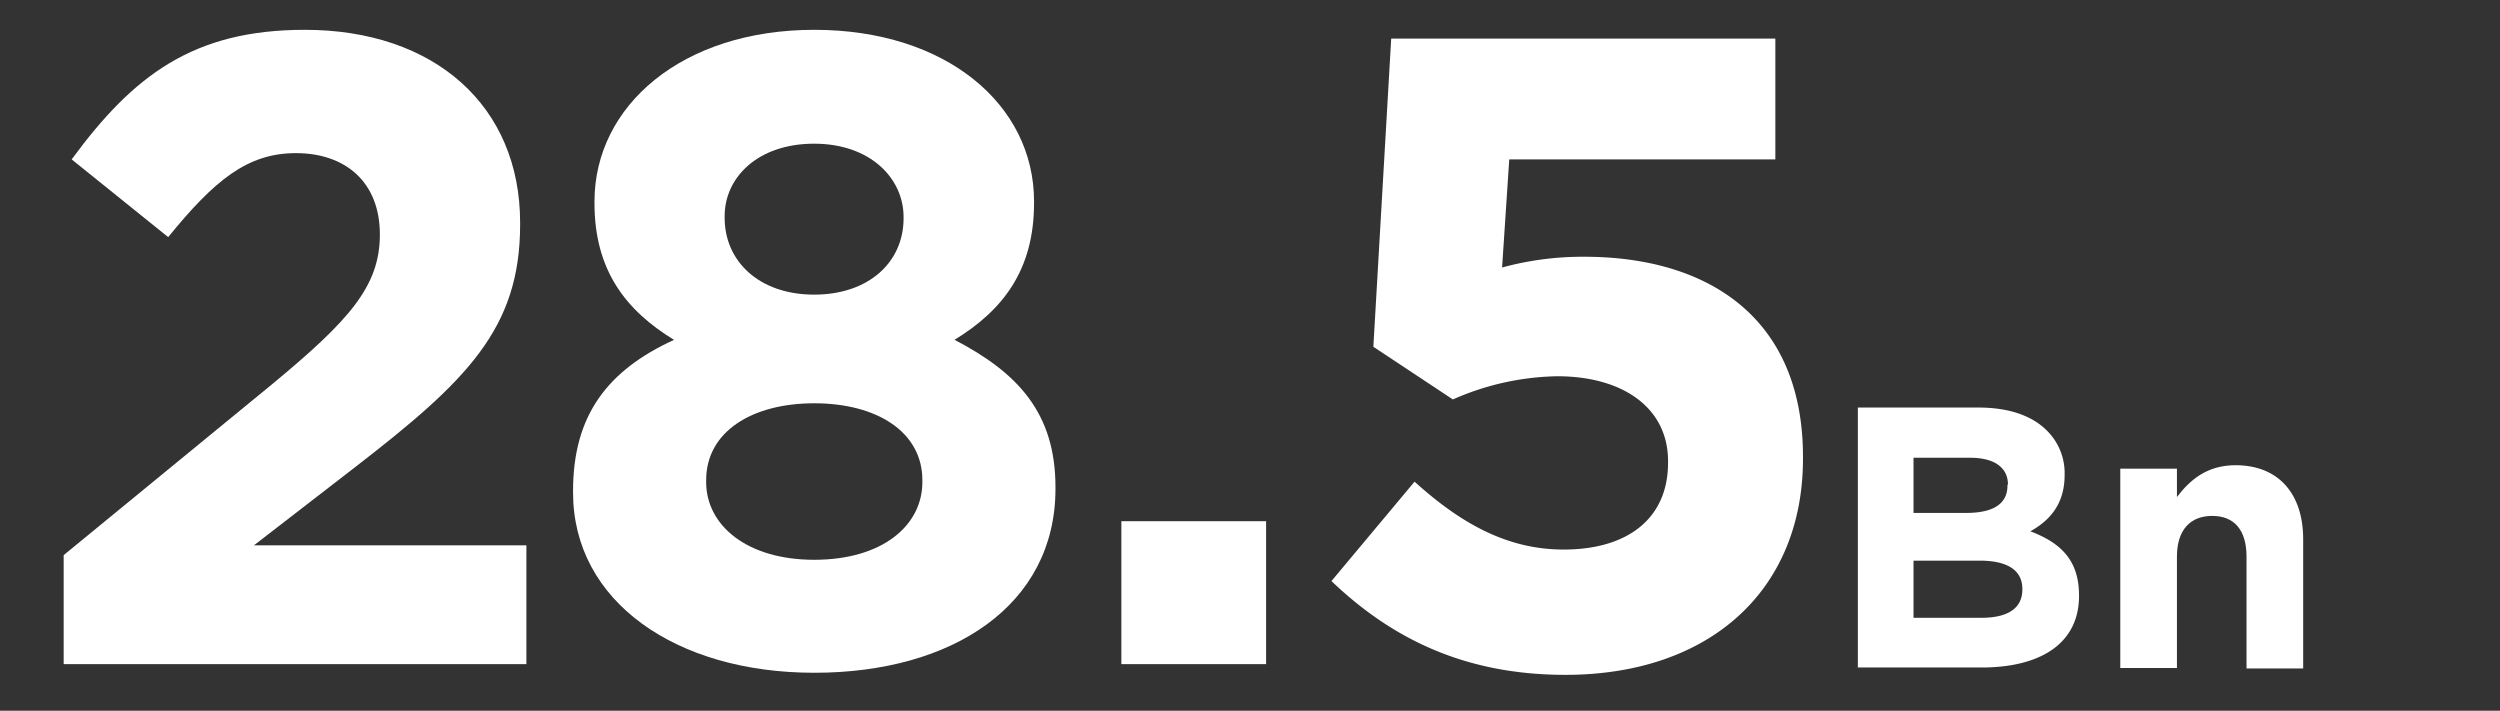
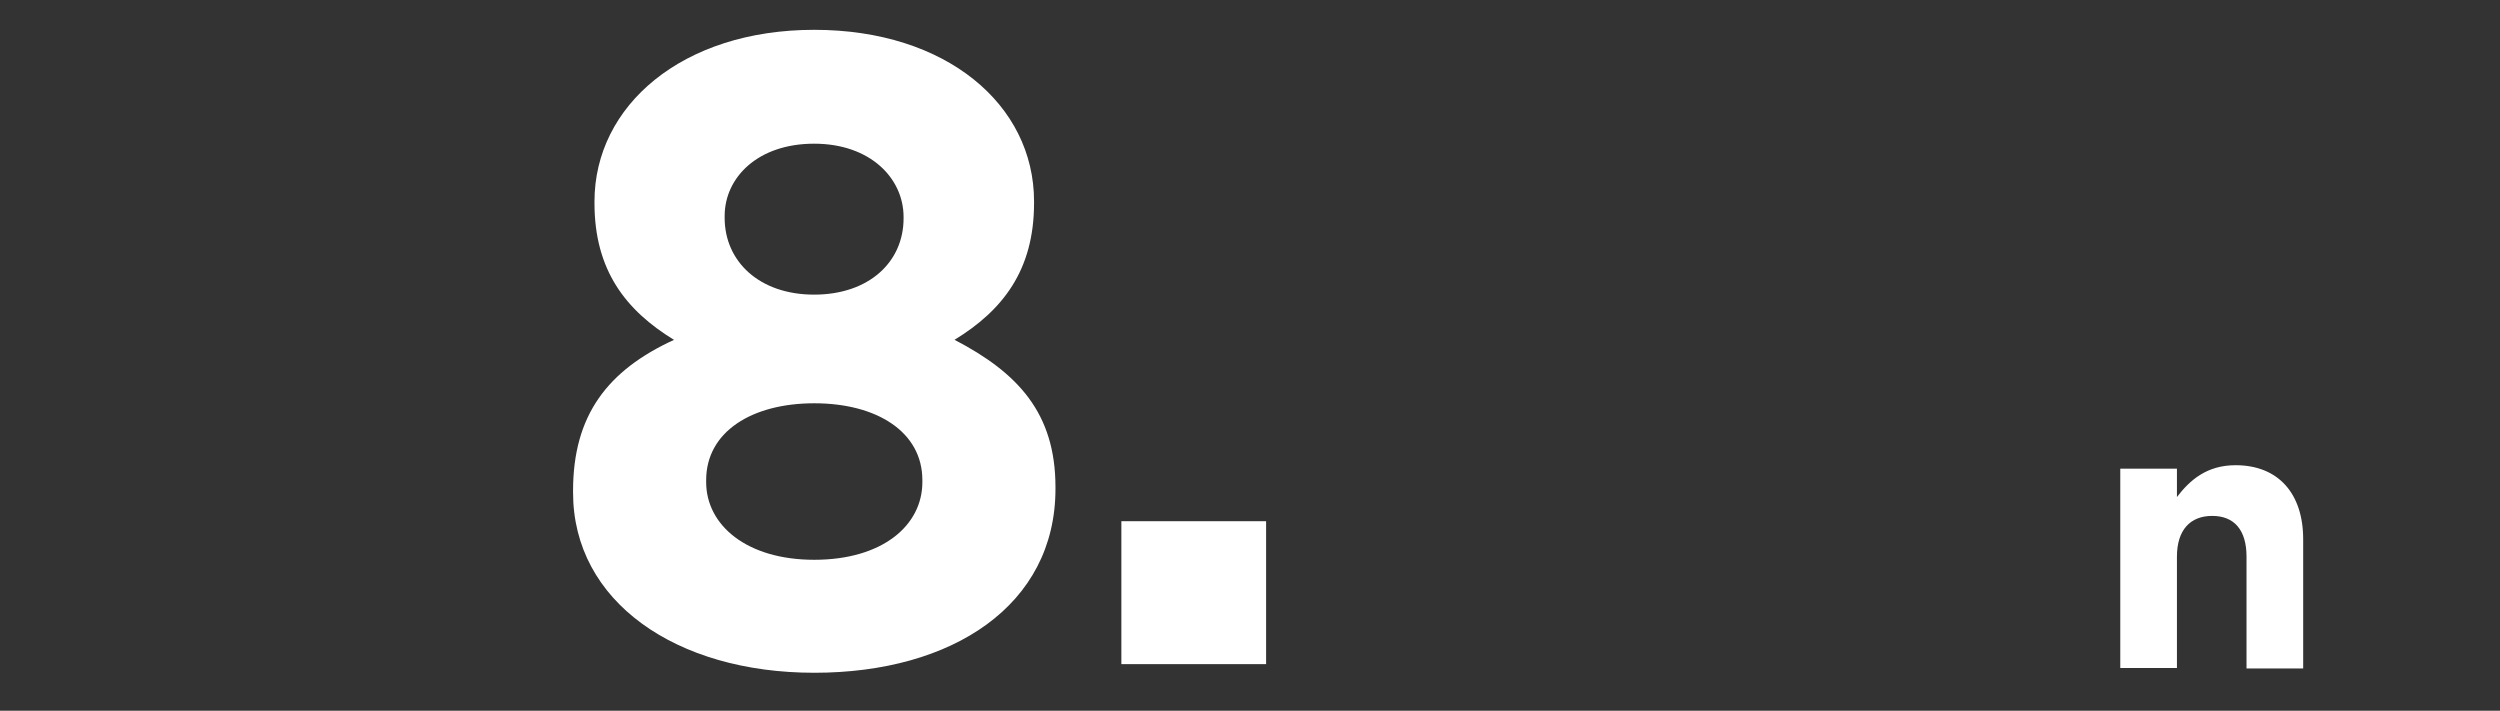
<svg xmlns="http://www.w3.org/2000/svg" id="Layer_1" data-name="Layer 1" viewBox="0 0 503 143">
  <rect x="0" y="0" width="503" height="143" fill="#333333" stroke="none" />
  <defs>
    <style>.cls-1{fill:#fff;}</style>
  </defs>
  <title>stat-28-5bn</title>
-   <path class="cls-1" d="M373.8,82h24.3c6,0,10.7,1.6,13.7,4.6a12,12,0,0,1,3.6,8.9v.1c0,5.9-3.1,9.2-6.9,11.3,6.1,2.3,9.8,5.8,9.8,12.9v.1c0,9.6-7.8,14.4-19.6,14.4H373.8ZM404,97.5c0-3.4-2.7-5.4-7.6-5.4H385v11.1h10.6c5.1,0,8.3-1.6,8.3-5.5v-.2Zm-5.7,15.3H385v11.5h13.7c5.1,0,8.2-1.8,8.2-5.7v-.1C406.9,115,404.3,112.8,398.3,112.8Z" />
  <path class="cls-1" d="M426.7,94.3H438V100c2.6-3.4,6-6.4,11.8-6.4,8.6,0,13.6,5.7,13.6,14.9v26H452V112c0-5.4-2.5-8.2-6.9-8.2s-7.1,2.8-7.1,8.2v22.4H426.6V94.3Z" />
-   <path class="cls-1" d="M12.81,111.69,54.68,77.36C70.32,64.42,76.43,57.59,76.43,47.17c0-10.6-7-16.36-16.89-16.36-9.71,0-16.36,5.4-25.7,16.9L14.42,32.07C26.83,15.18,38.87,6,61.33,6c26.07,0,43.32,15.28,43.32,38.82v.36c0,21-10.78,31.46-33.07,48.71L51.09,109.72h54.82v23.9H12.81Z" />
  <path class="cls-1" d="M115.3,99.11v-.36c0-15.27,7-24.26,20.31-30.37-9.7-5.93-16-14-16-27.5v-.36C119.62,21.29,137.23,6,163.83,6s44.22,15.1,44.22,34.51v.36c0,13.48-6.29,21.57-16,27.5C204.81,75,212.36,83.12,212.36,98v.36c0,23.37-20.67,37-48.53,37S115.3,121,115.3,99.11ZM185.58,97V96.6c0-9.71-9.17-15.46-21.75-15.46s-21.75,5.75-21.75,15.46V97c0,8.62,8.09,15.63,21.75,15.63S185.58,105.76,185.58,97Zm-3.78-53v-.35c0-7.73-6.64-14.74-18-14.74s-18,6.83-18,14.55v.36c0,8.81,7,15.46,18,15.46S181.8,52.74,181.8,43.93Z" />
  <path class="cls-1" d="M225.62,104.86h29.12v28.76H225.62Z" />
-   <path class="cls-1" d="M267.89,116.91l16.72-20c9.52,8.62,18.87,13.66,30,13.66,12.94,0,21-6.3,21-17.44v-.36c0-10.78-9.17-17.07-22.29-17.07a54,54,0,0,0-21,4.67l-16-10.6,3.59-62h77.29V32.07H303.66l-1.44,21.75a61.48,61.48,0,0,1,16.54-2.16c24.44,0,44,11.87,44,40.26v.36c0,26.6-18.87,43.5-47.81,43.5C294.85,135.78,280.11,128.59,267.89,116.91Z" />
</svg>